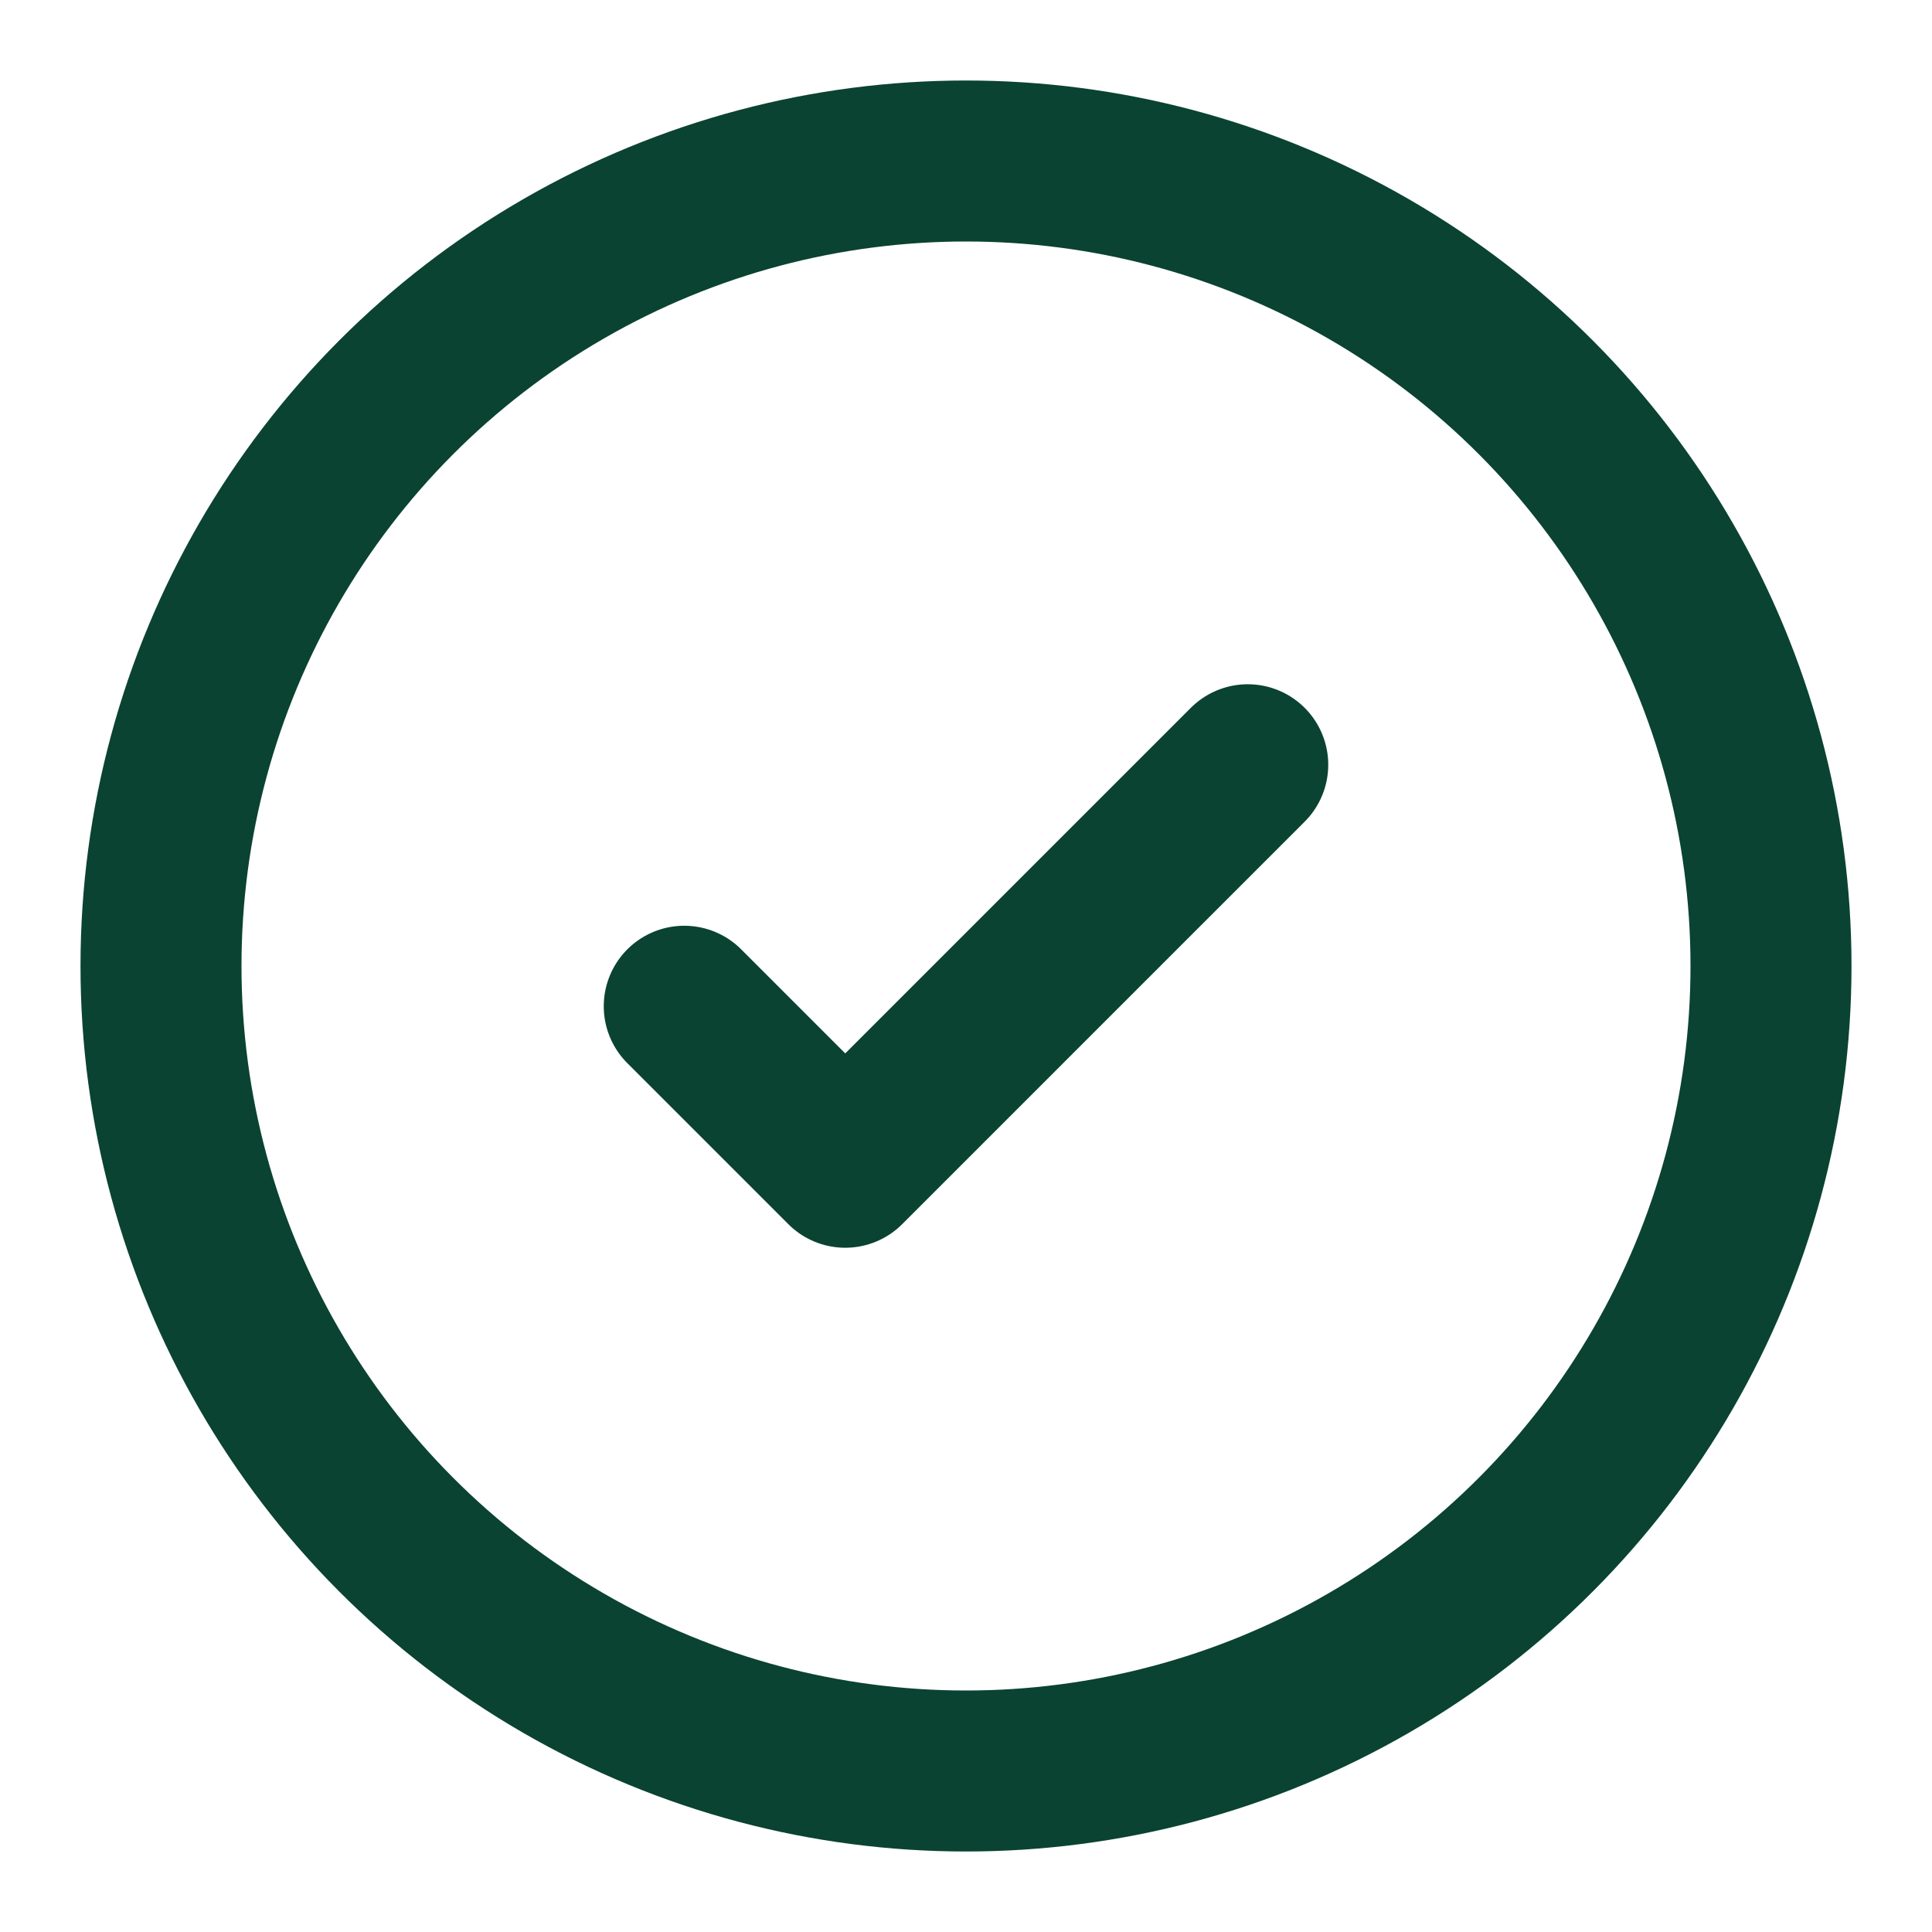
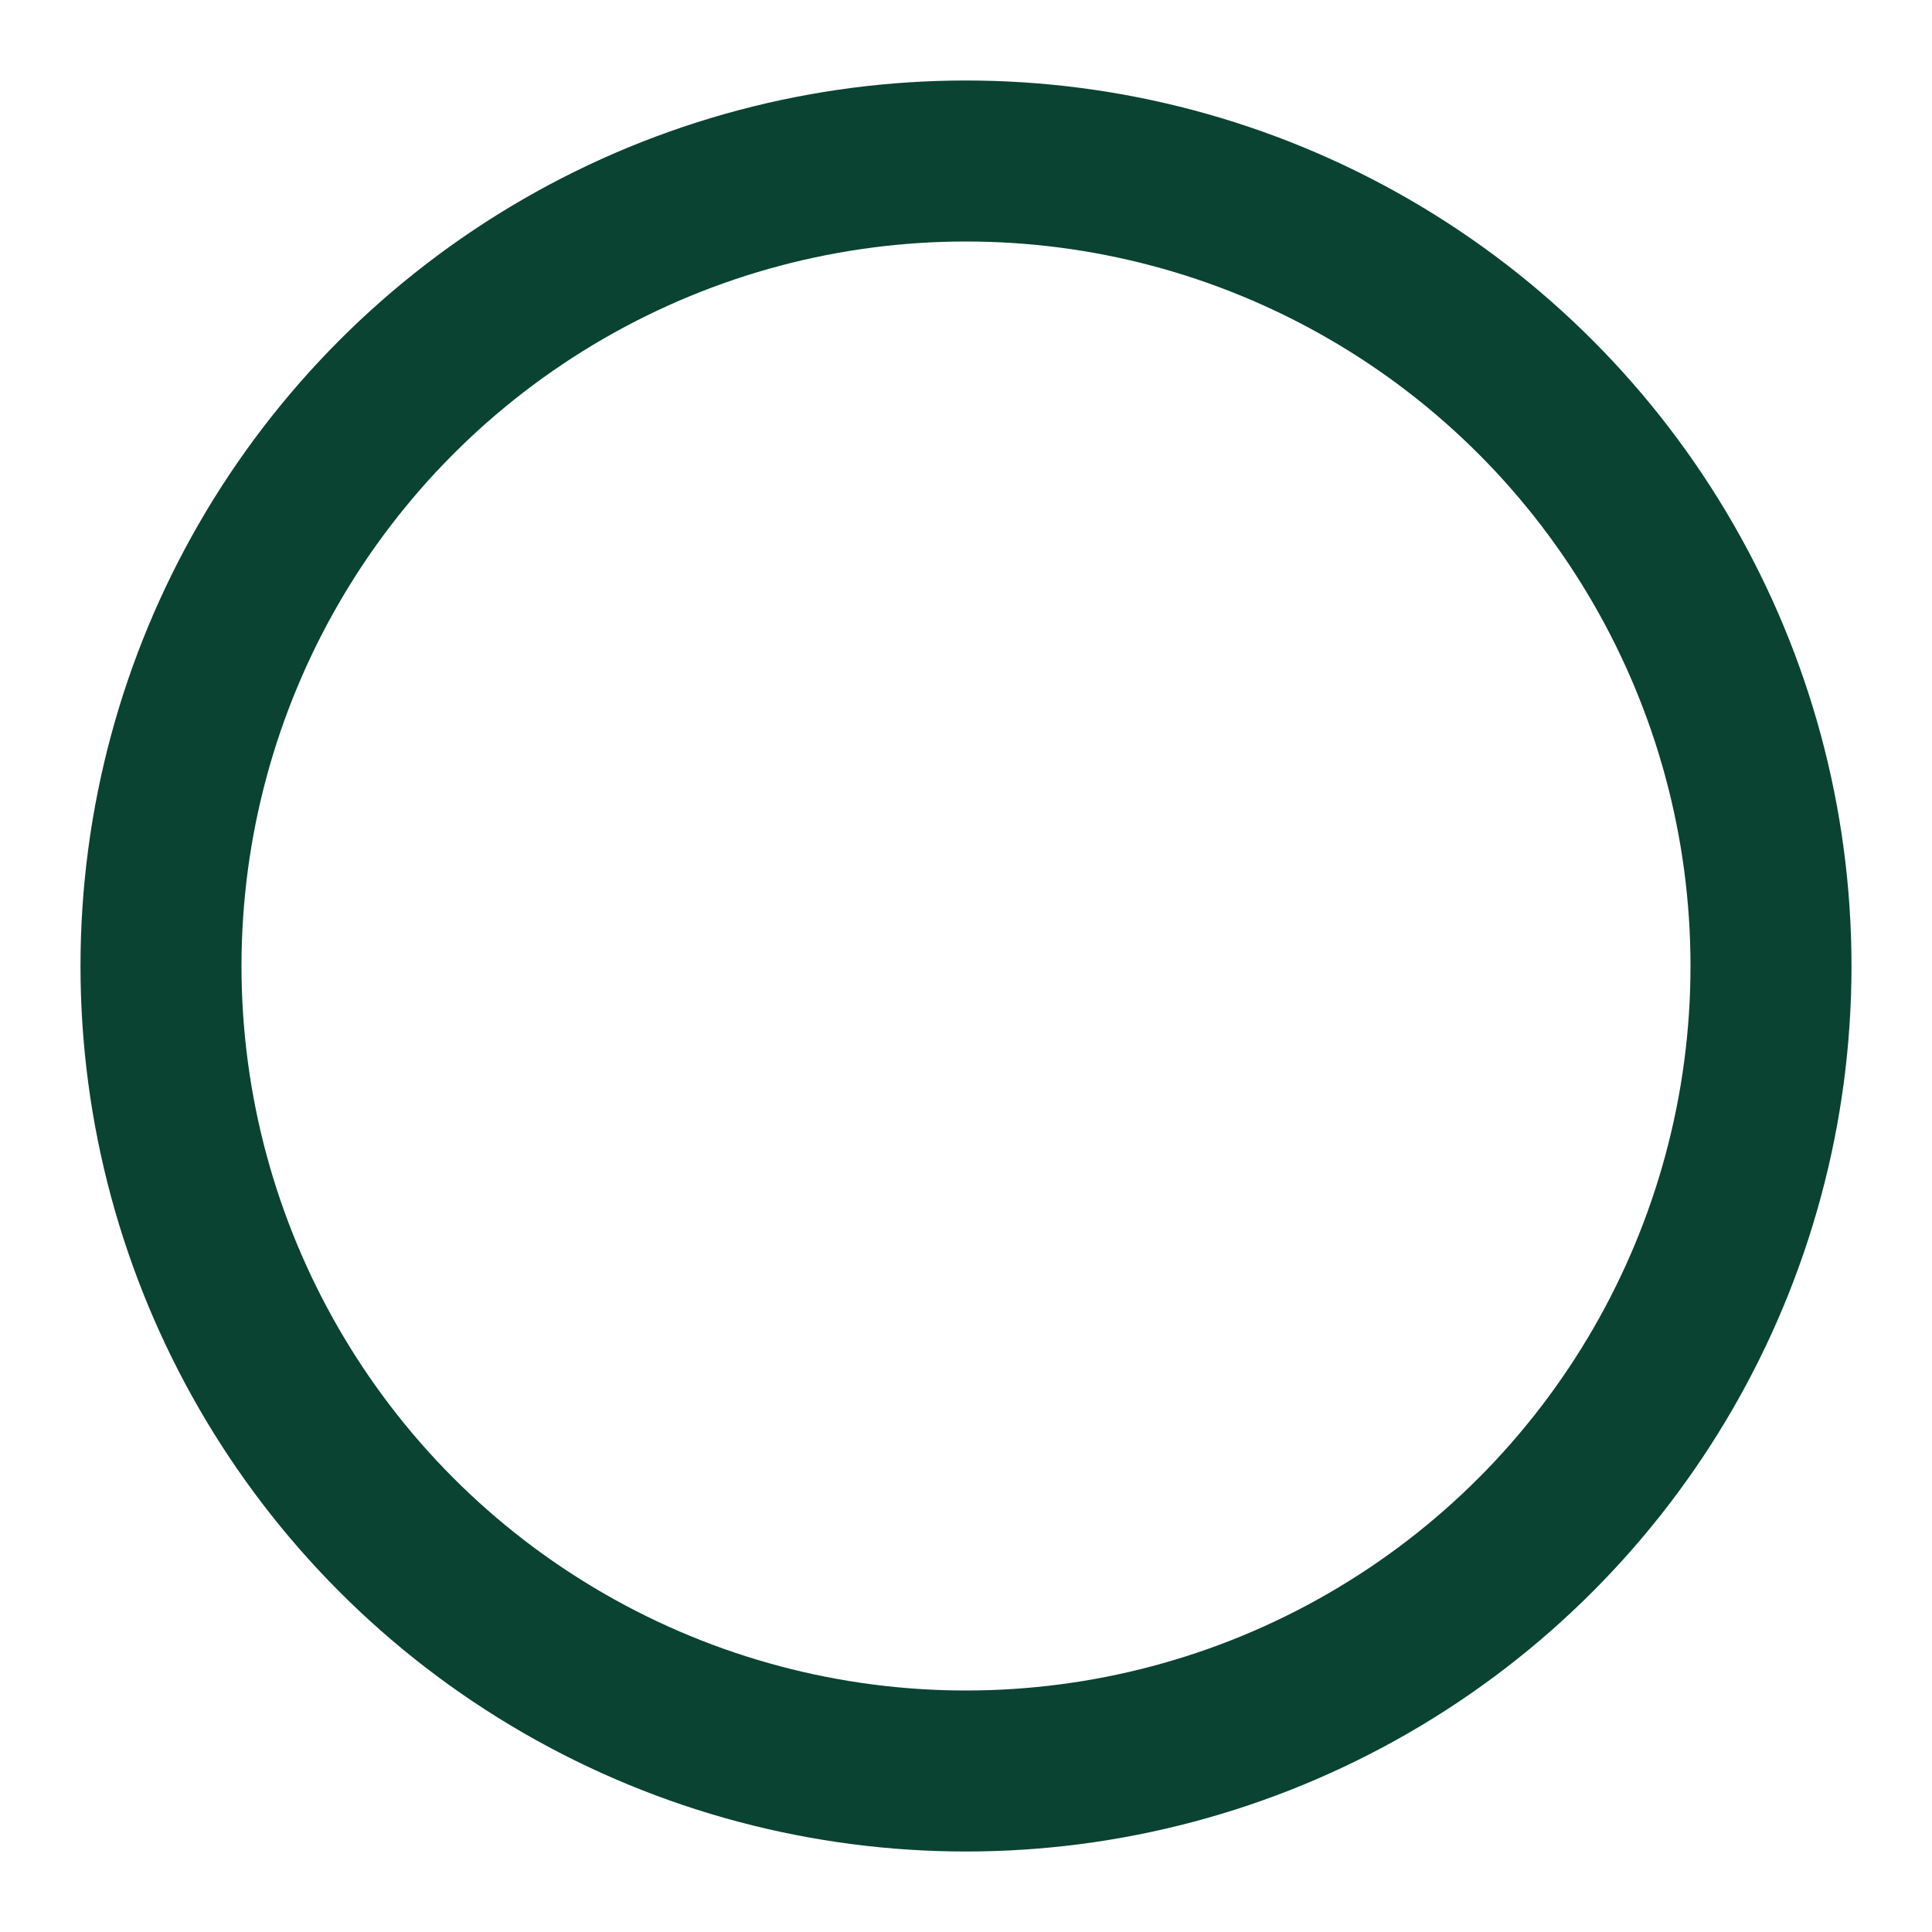
<svg xmlns="http://www.w3.org/2000/svg" width="48" height="48" viewBox="0 0 48 48" fill="none">
  <circle cx="24" cy="24" r="20" stroke="#0A4331" stroke-width="4" />
-   <path d="M17 25L21 29L31 19" stroke="#0A4331" stroke-width="4" stroke-linecap="round" stroke-linejoin="round" />
</svg>